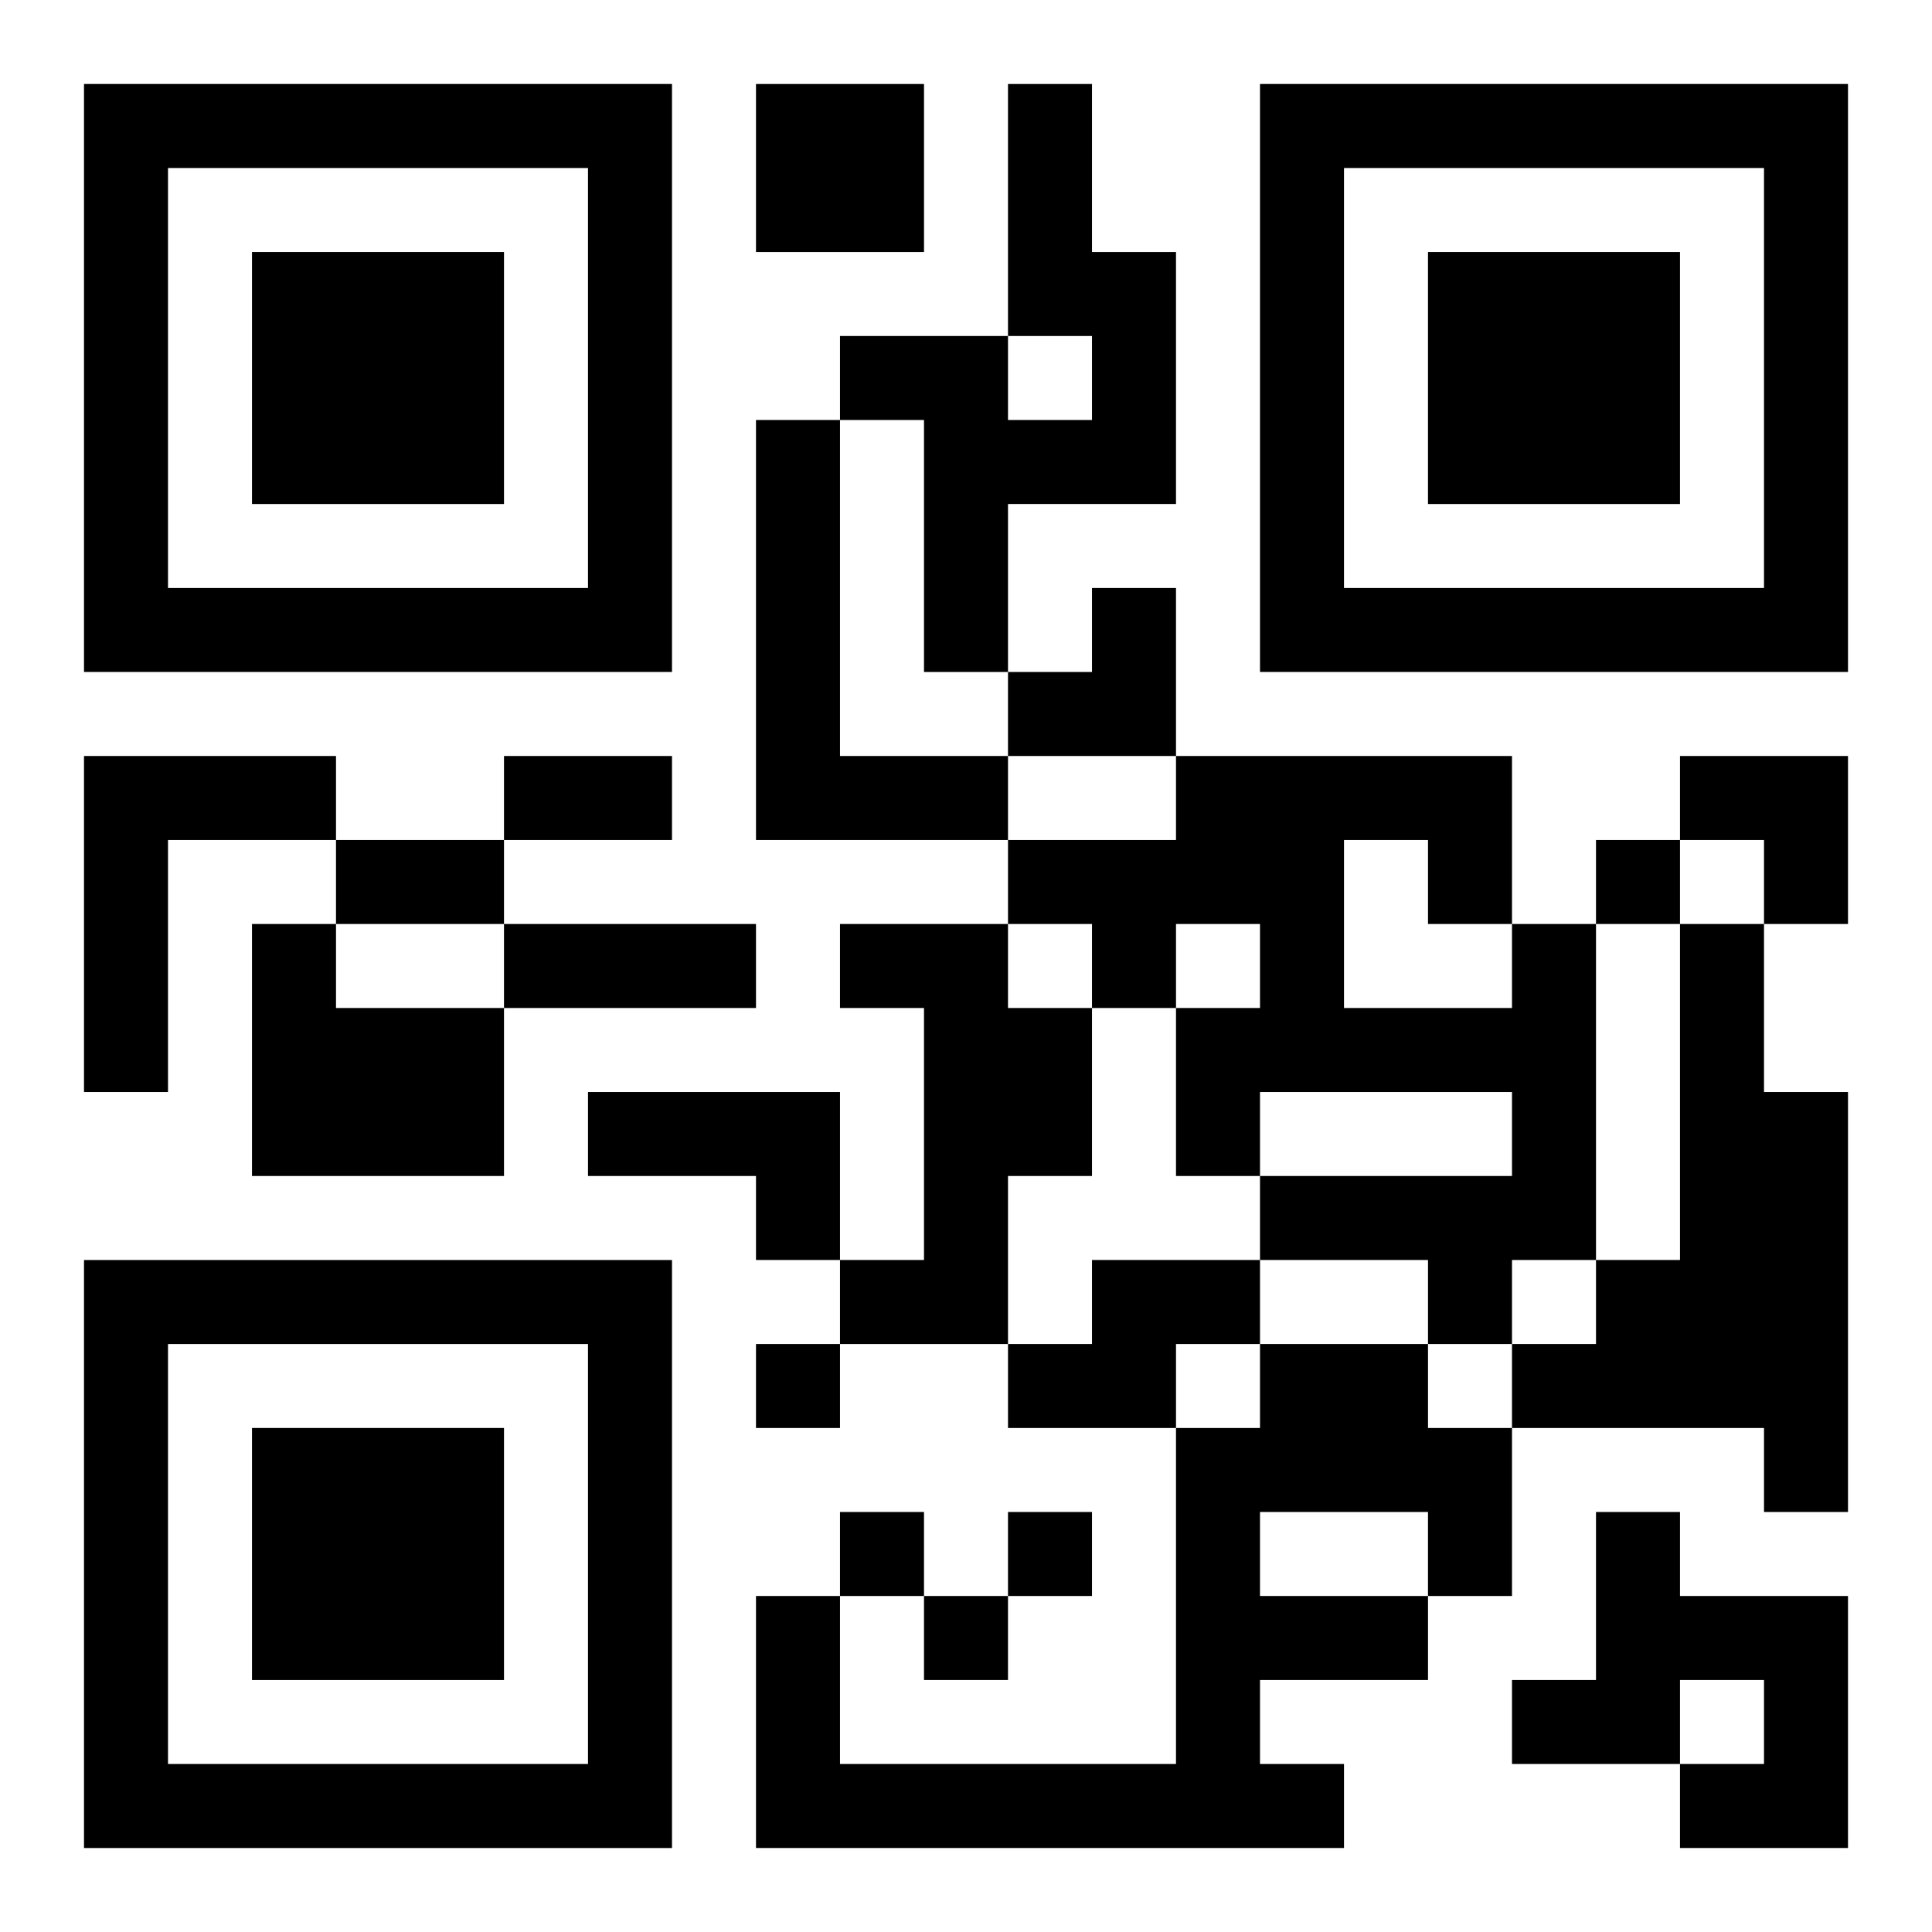
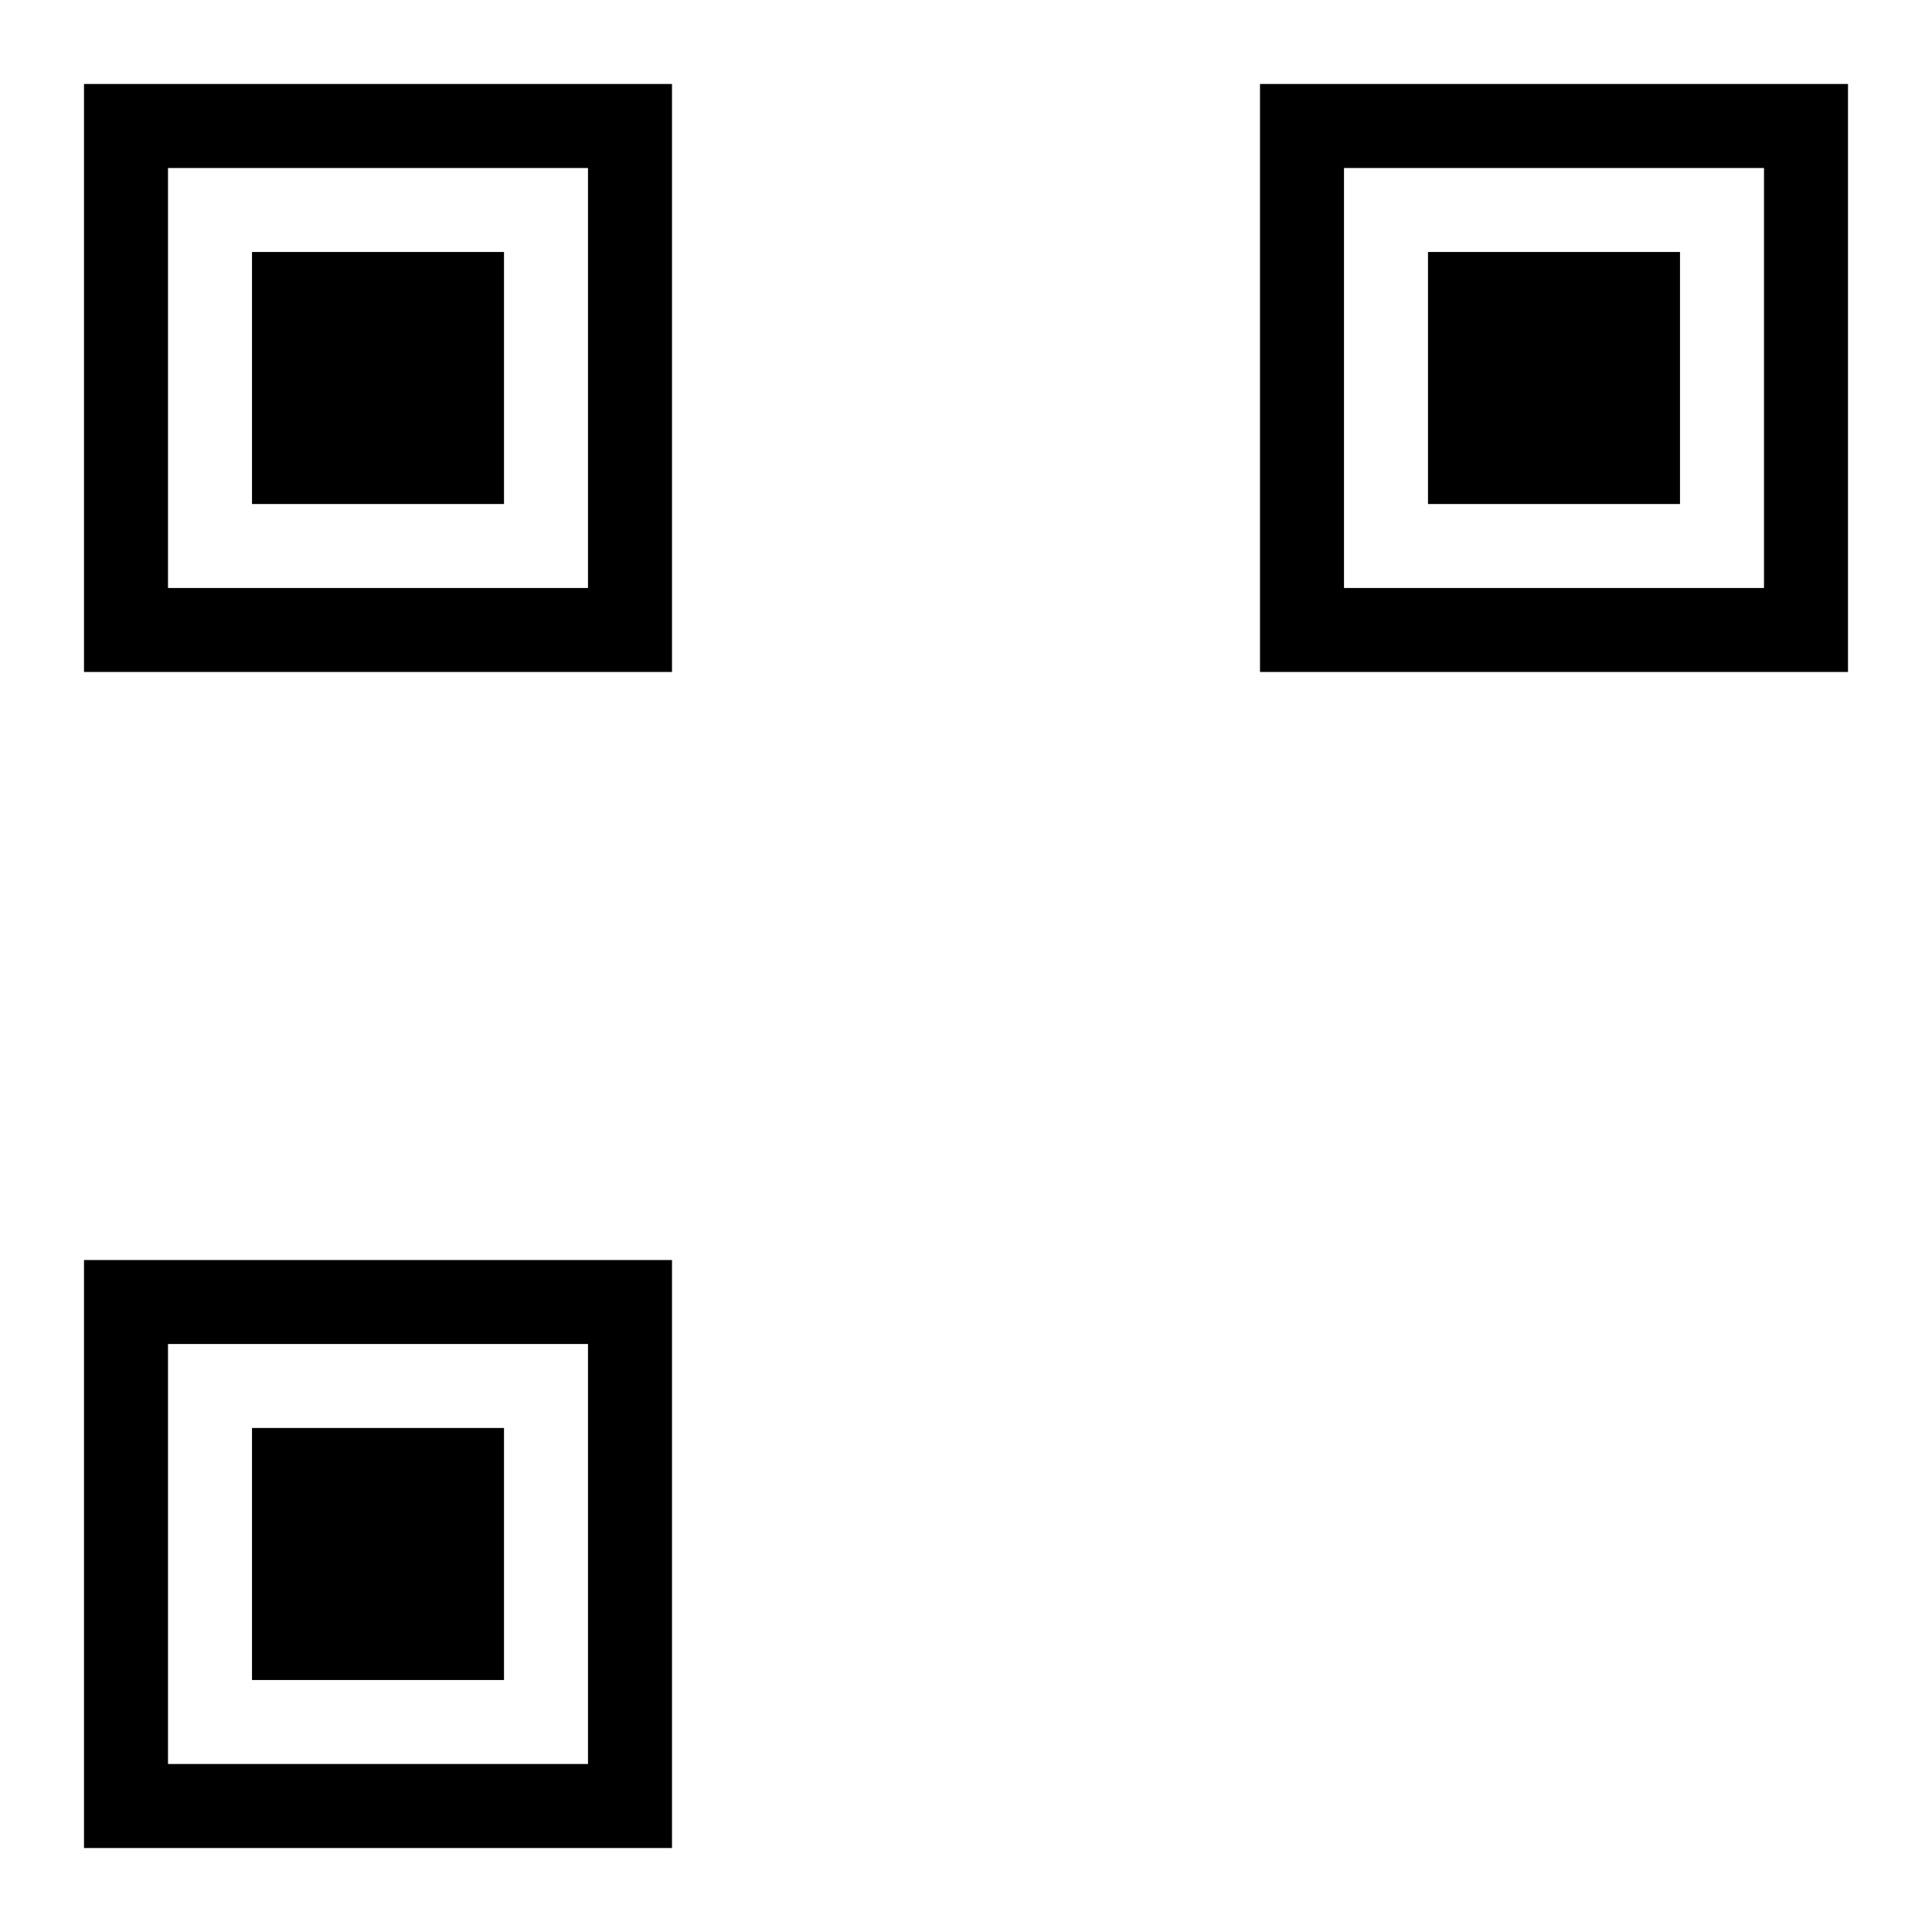
<svg xmlns="http://www.w3.org/2000/svg" xmlns:xlink="http://www.w3.org/1999/xlink" width="250" height="250" baseProfile="full" version="1.1" viewBox="-1 -1 23 23">
  <symbol id="a">
    <path d="m0 7v7h7v-7h-7zm1 1h5v5h-5v-5zm1 1v3h3v-3h-3z" />
  </symbol>
  <use y="-7" xlink:href="#a" />
  <use y="7" xlink:href="#a" />
  <use x="14" y="-7" xlink:href="#a" />
-   <path d="m8 0h2v2h-2v-2m3 0h1v2h1v3h-2v2h-1v-3h-1v-1h2v1h1v-1h-1v-3m-3 4h1v4h2v1h-3v-5m-8 4h3v1h-2v3h-1v-4m2 2h1v1h2v2h-3v-3m7 0h2v1h1v2h-1v2h-2v-1h1v-3h-1v-1m8 0h1v4h-1v1h-1v-1h-2v-1h3v-1h-3v1h-1v-2h1v-1h-1v1h-1v-1h-1v-1h2v-1h4v2m-2-1v2h2v-1h-1v-1h-1m4 1h1v2h1v5h-1v-1h-3v-1h1v-1h1v-4m-13 2h3v2h-1v-1h-2v-1m6 2h2v1h-1v1h-2v-1h1v-1m2 1h2v1h1v2h-1v1h-2v1h1v1h-7v-3h1v2h4v-4h1v-1m0 2v1h2v-1h-2m4 0h1v1h2v3h-2v-1h1v-1h-1v1h-2v-1h1v-2m0-8v1h1v-1h-1m-10 6v1h1v-1h-1m1 2v1h1v-1h-1m2 0v1h1v-1h-1m-1 1v1h1v-1h-1m-5-10h2v1h-2v-1m-2 1h2v1h-2v-1m2 1h3v1h-3v-1m6-4m1 0h1v2h-2v-1h1zm7 2h2v2h-1v-1h-1z" />
</svg>